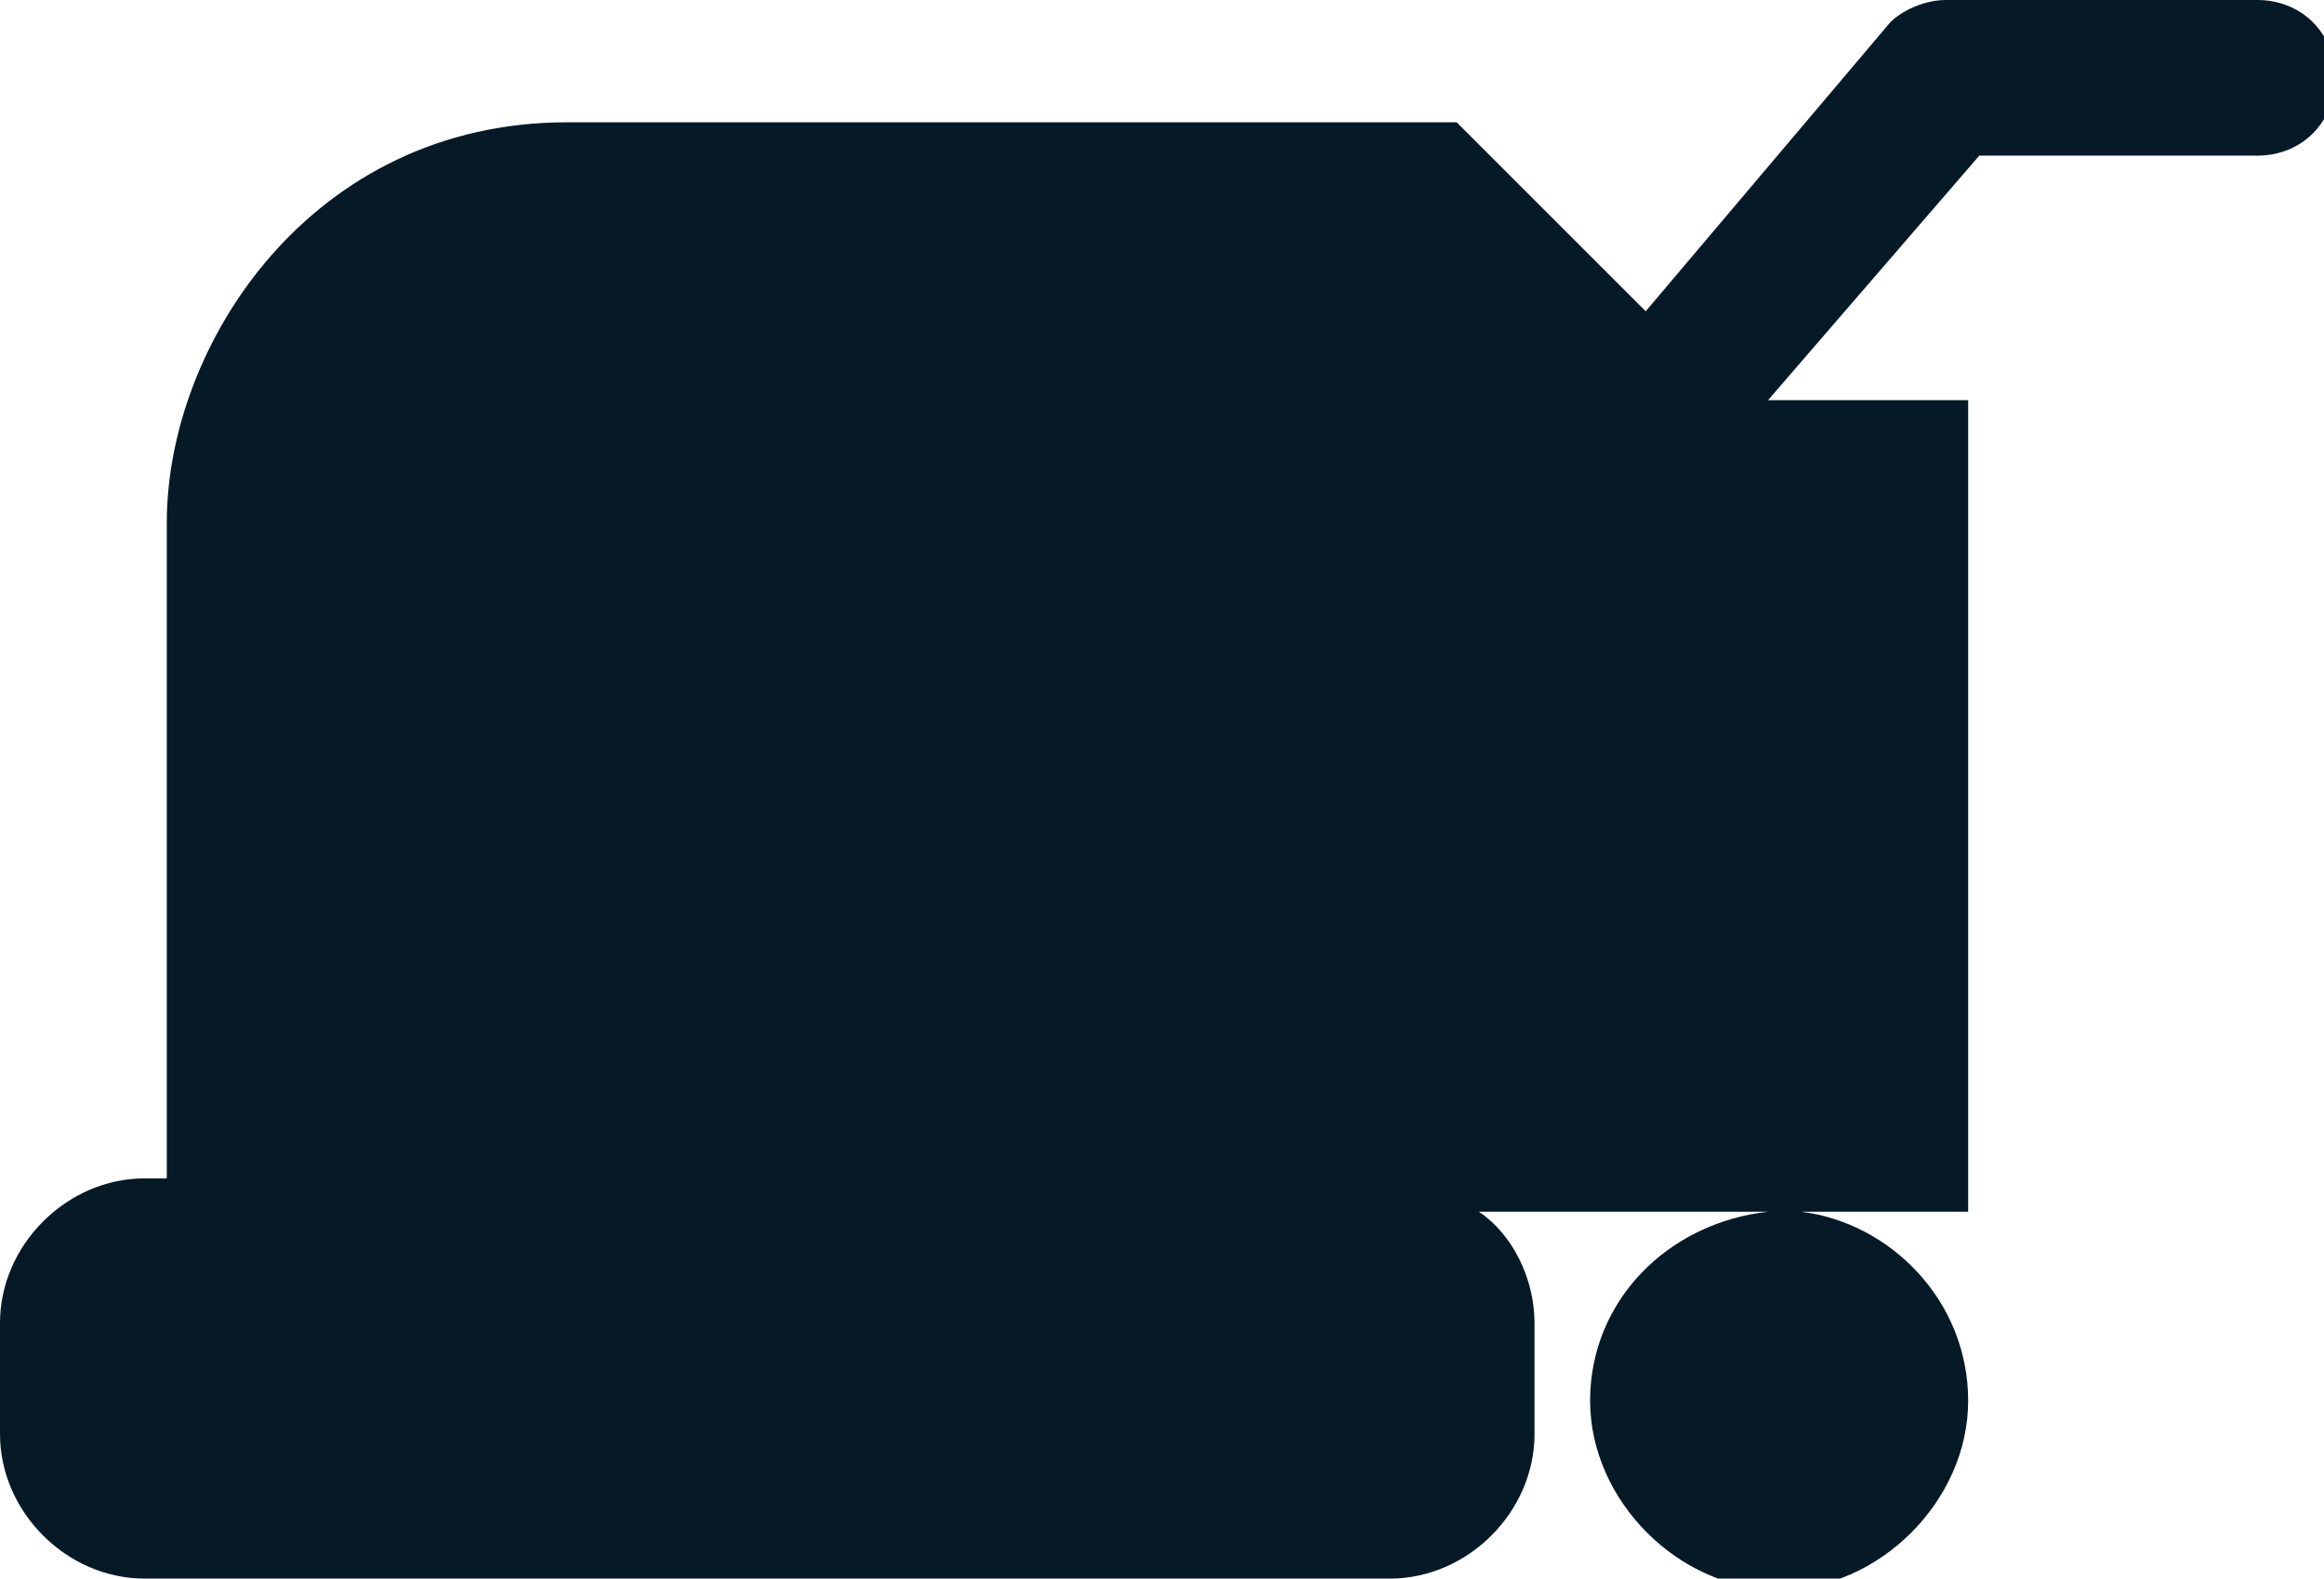
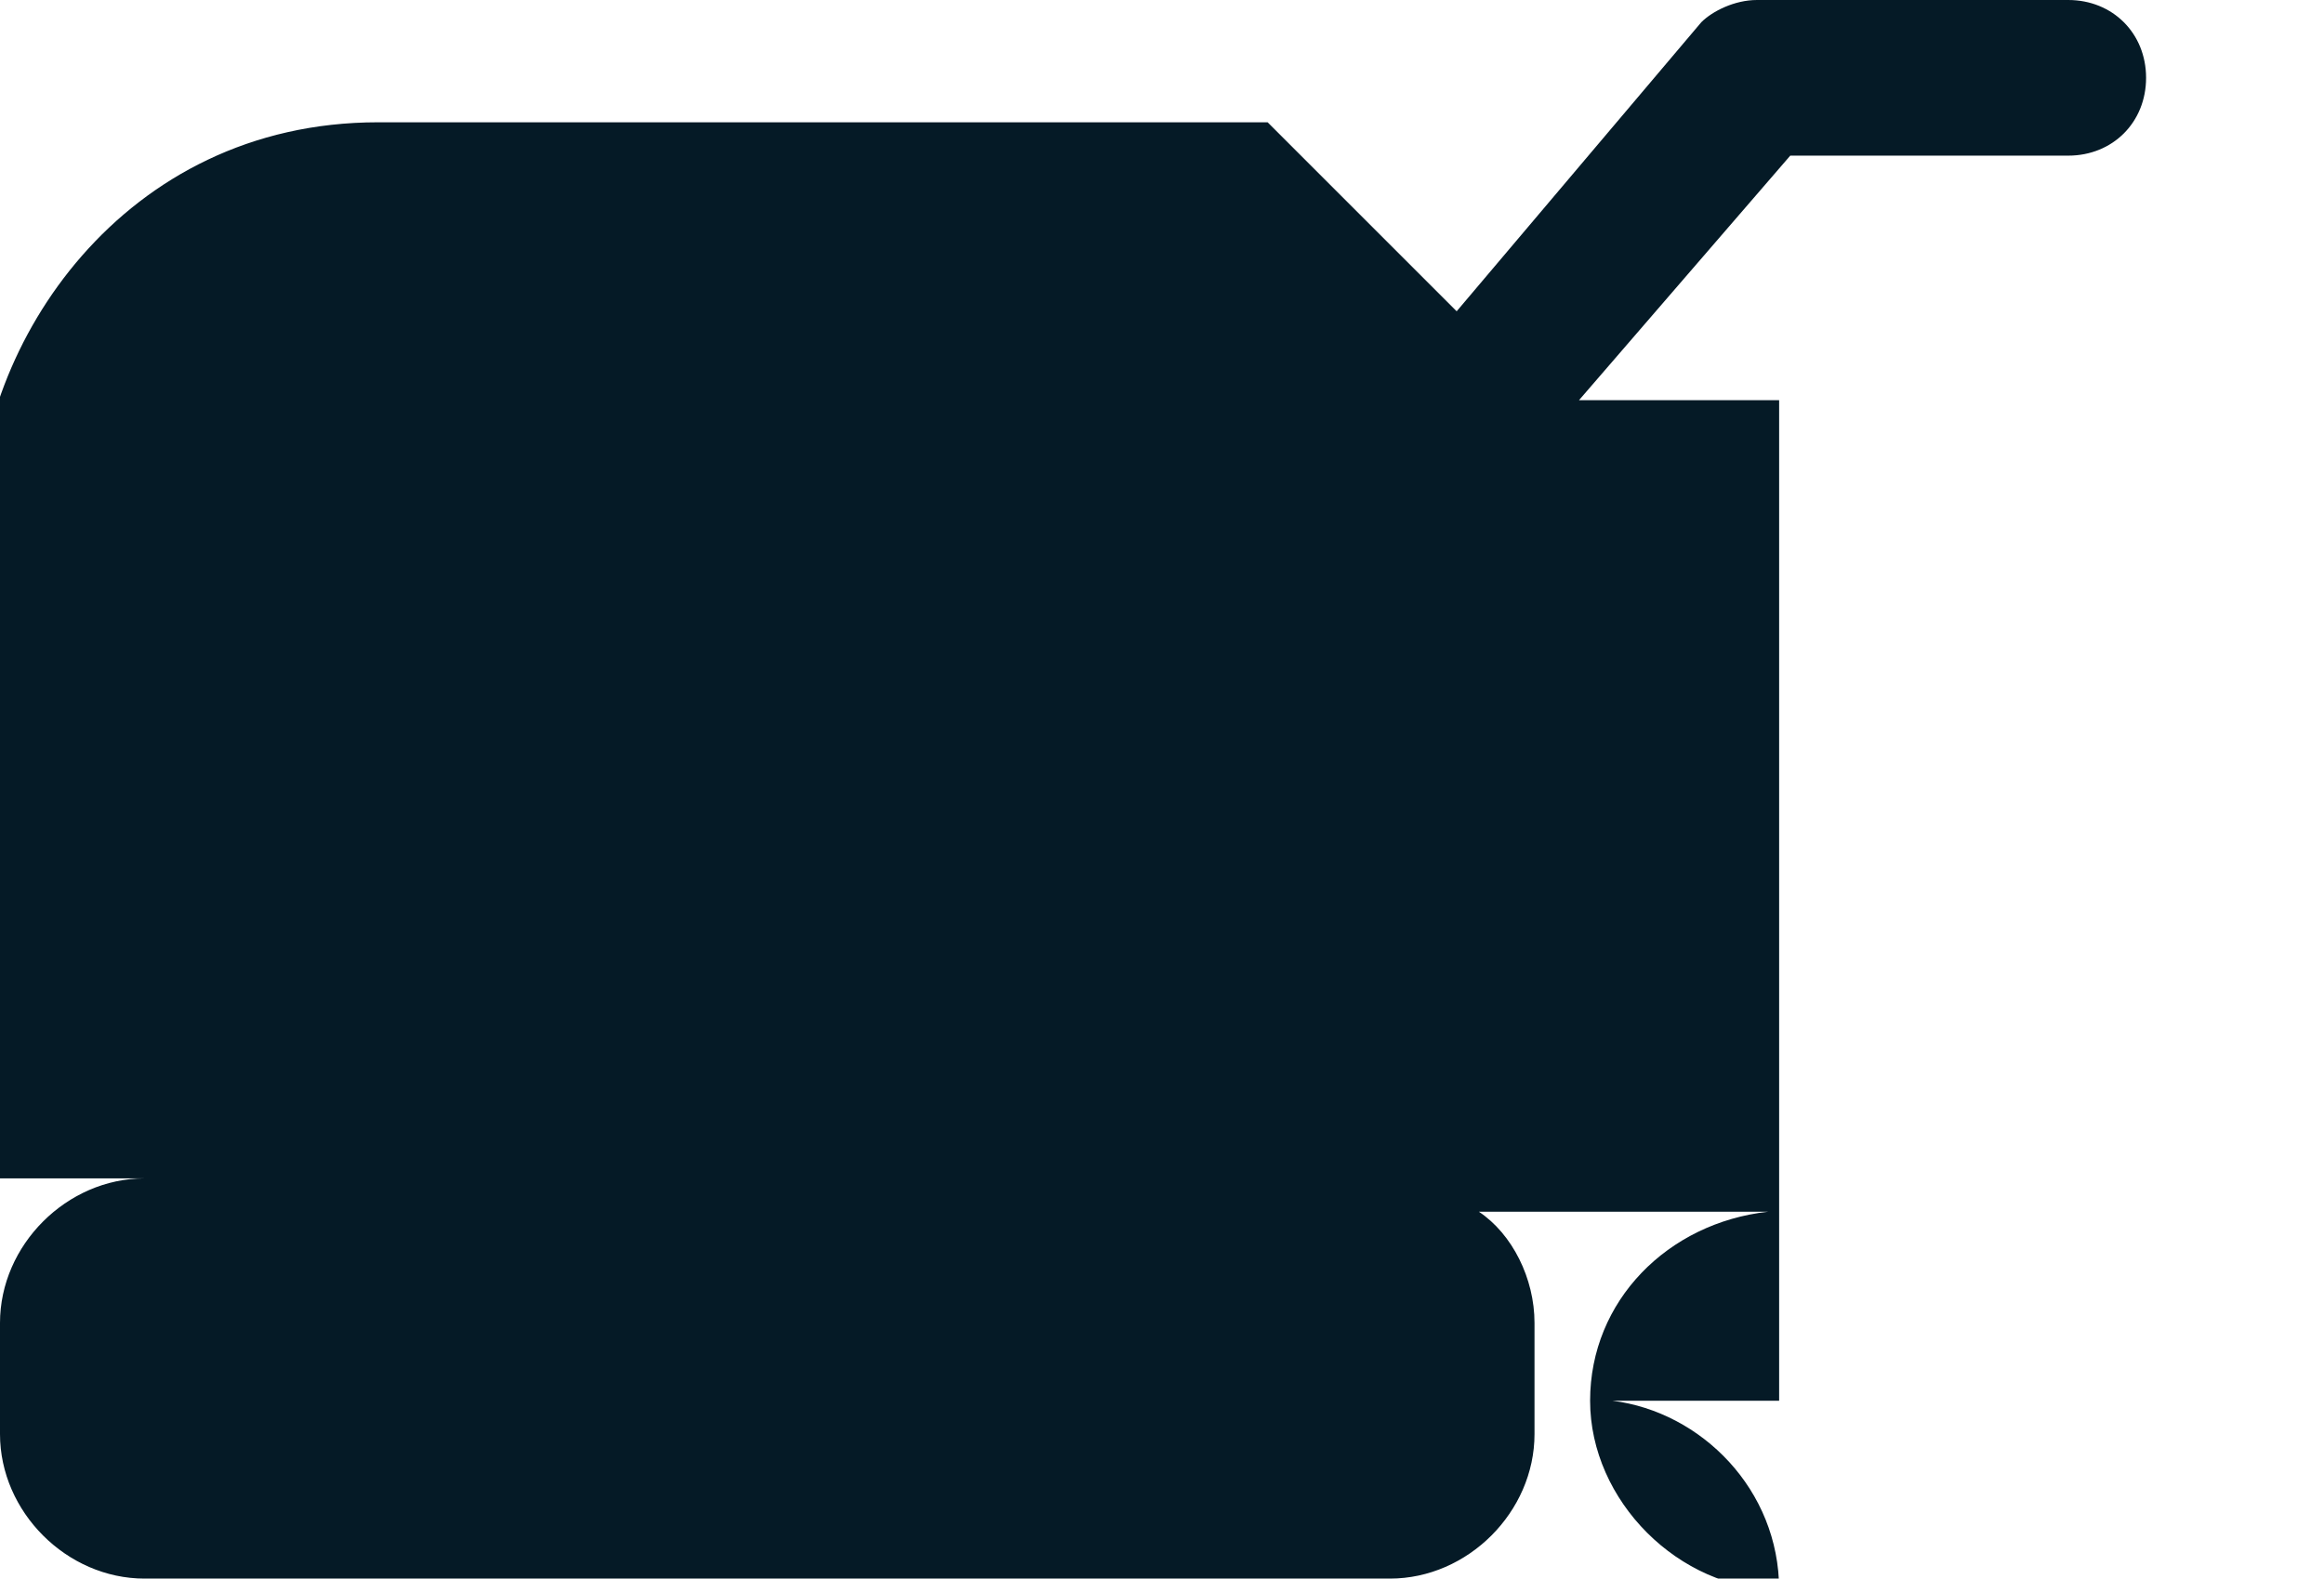
<svg xmlns="http://www.w3.org/2000/svg" version="1.1" id="Layer_1" x="0px" y="0px" viewBox="0 0 20.9 14.2" style="enable-background:new 0 0 20.9 14.2;" xml:space="preserve">
  <style type="text/css">
	.st0{fill:#051A26;}
</style>
-   <path class="st0" d="M12.5,14.2c0.7,0,1.3-0.6,1.3-1.3v-1c0-0.4-0.2-0.8-0.5-1l2.6,0c-0.9,0.1-1.6,0.8-1.6,1.7  c0,0.9,0.8,1.7,1.7,1.7c0.9,0,1.7-0.8,1.7-1.7c0-0.9-0.7-1.6-1.5-1.7l1.5,0V3.6h-1.8l1.9-2.2h2.5c0.4,0,0.7-0.3,0.7-0.7  c0-0.4-0.3-0.7-0.7-0.7h-2.8c-0.2,0-0.4,0.1-0.5,0.2l-2.2,2.6l-1.7-1.7c0,0-5.7,0-8,0s-3.6,2-3.6,3.6c0,1.4,0,5,0,5.9H1.3  c-0.7,0-1.3,0.6-1.3,1.3v1c0,0.7,0.6,1.3,1.3,1.3H12.5z" />
+   <path class="st0" d="M12.5,14.2c0.7,0,1.3-0.6,1.3-1.3v-1c0-0.4-0.2-0.8-0.5-1l2.6,0c-0.9,0.1-1.6,0.8-1.6,1.7  c0,0.9,0.8,1.7,1.7,1.7c0-0.9-0.7-1.6-1.5-1.7l1.5,0V3.6h-1.8l1.9-2.2h2.5c0.4,0,0.7-0.3,0.7-0.7  c0-0.4-0.3-0.7-0.7-0.7h-2.8c-0.2,0-0.4,0.1-0.5,0.2l-2.2,2.6l-1.7-1.7c0,0-5.7,0-8,0s-3.6,2-3.6,3.6c0,1.4,0,5,0,5.9H1.3  c-0.7,0-1.3,0.6-1.3,1.3v1c0,0.7,0.6,1.3,1.3,1.3H12.5z" />
</svg>